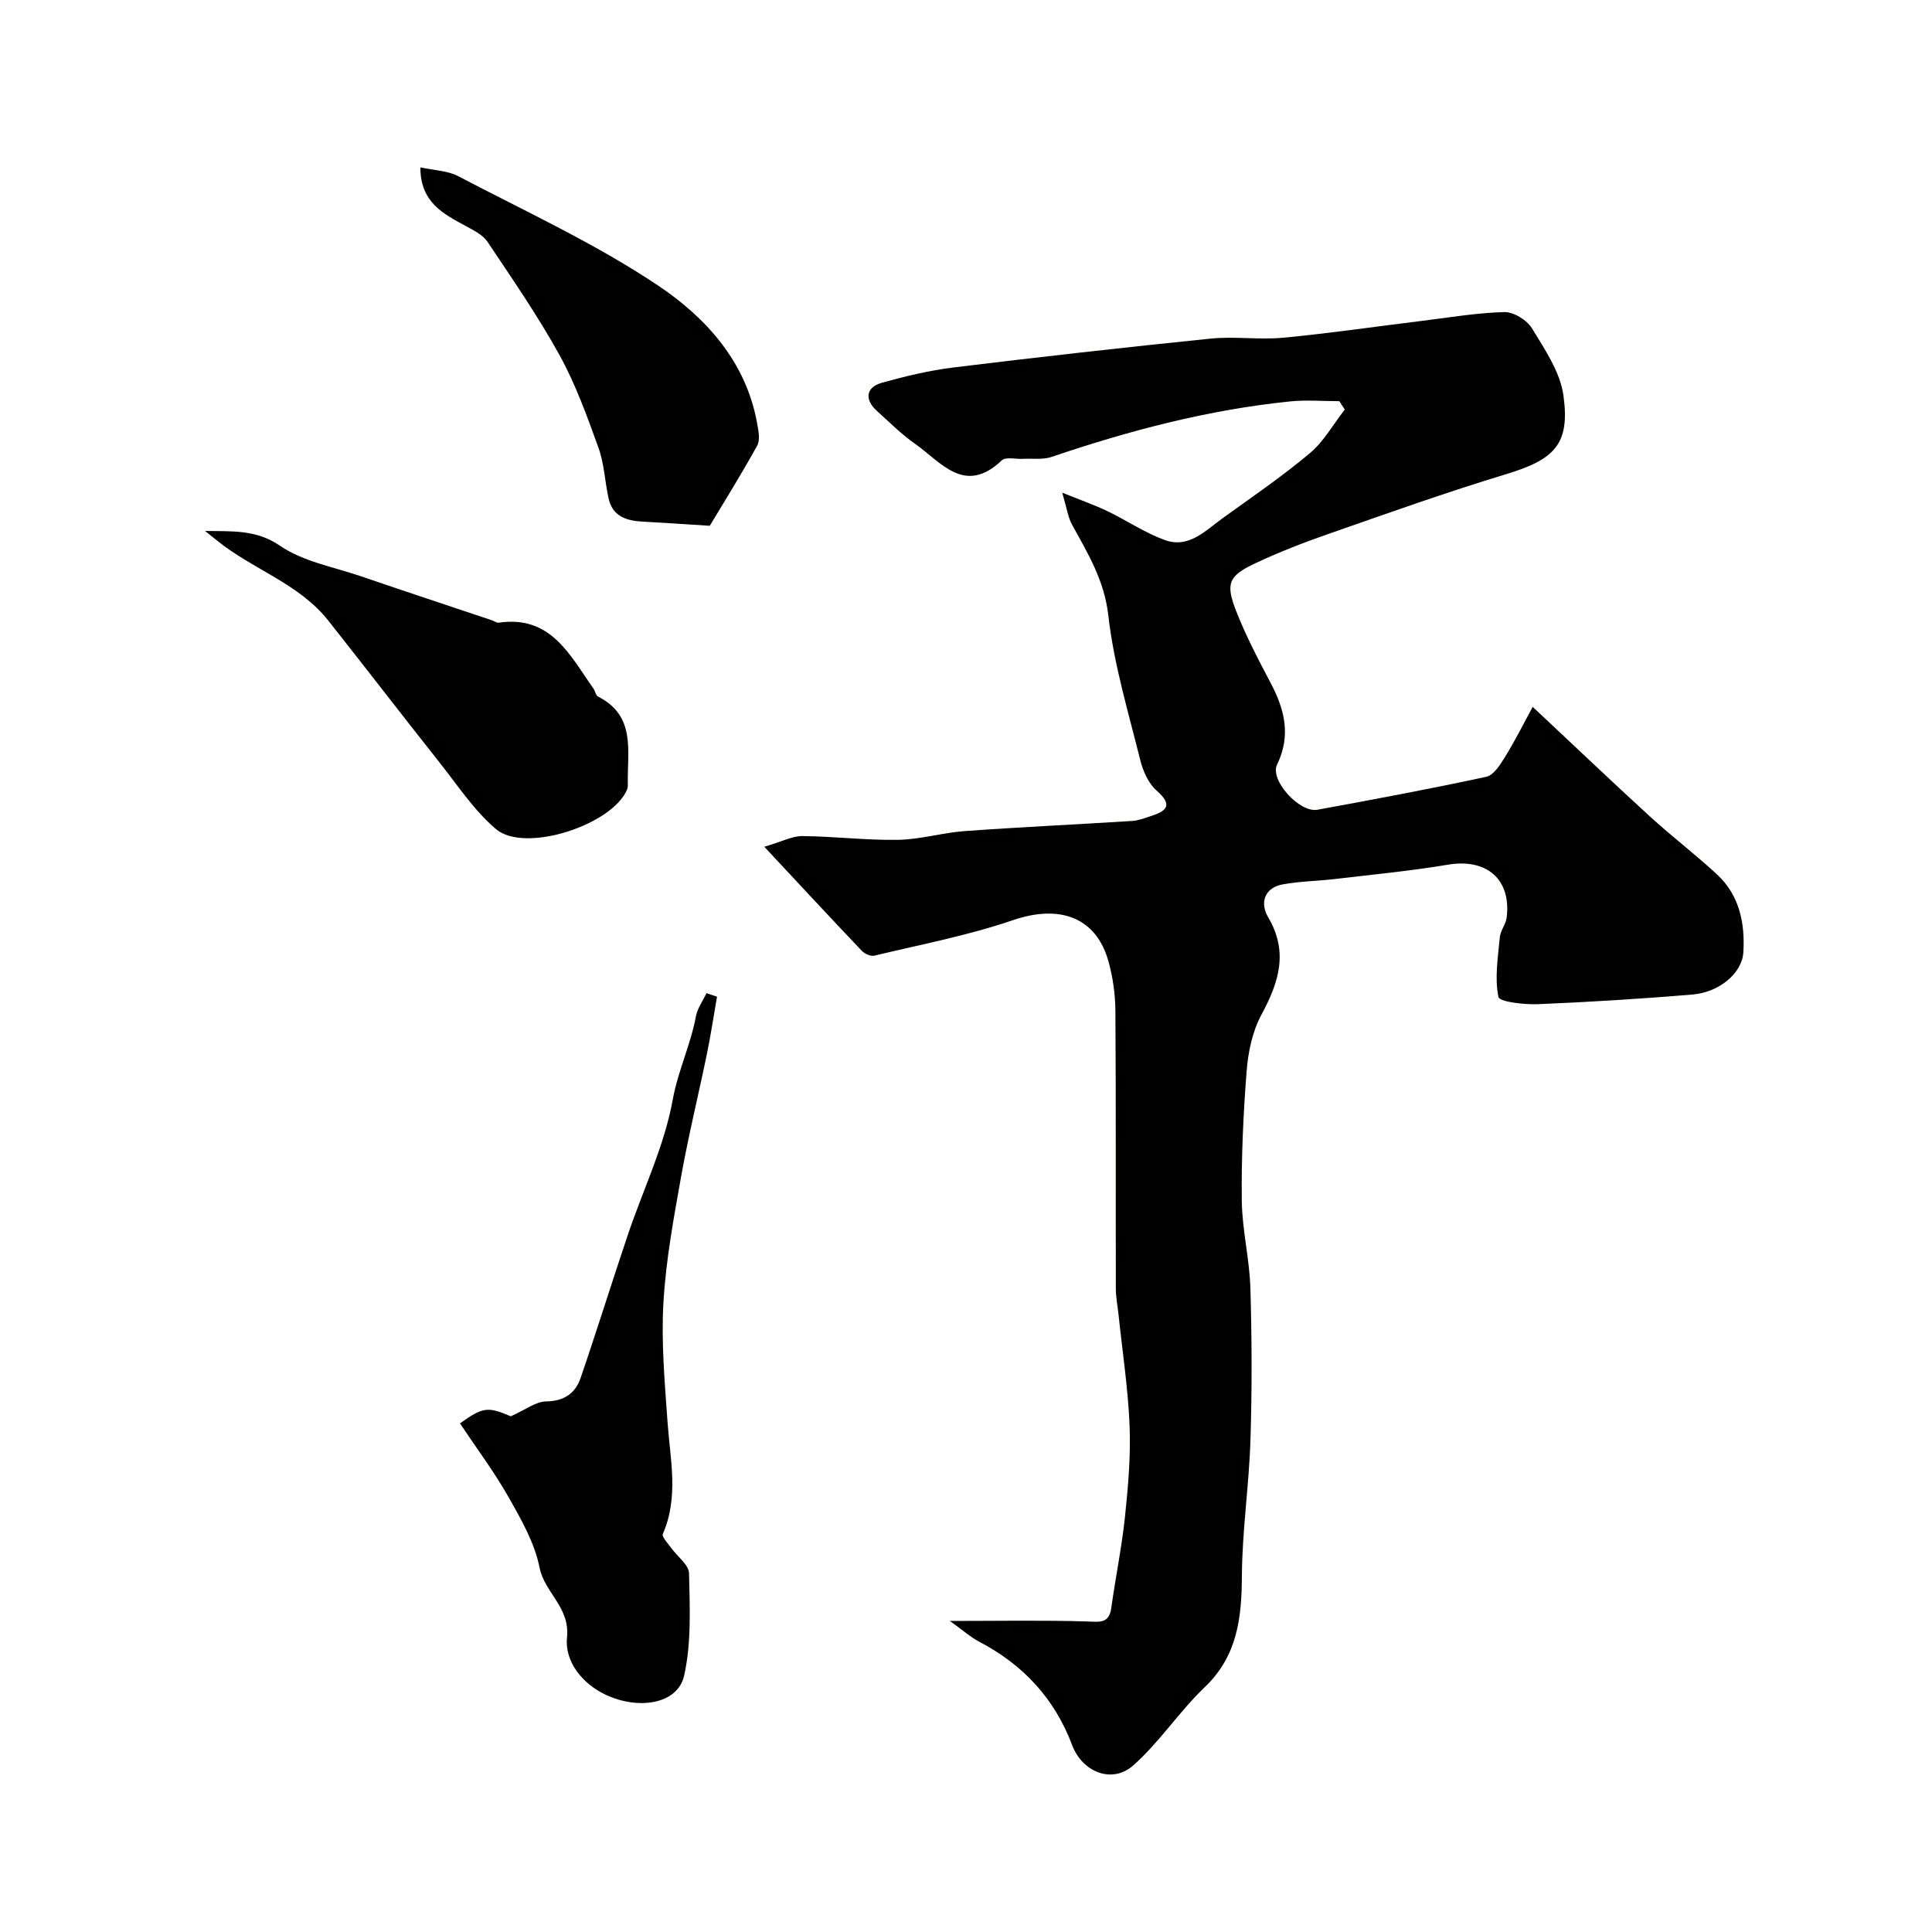
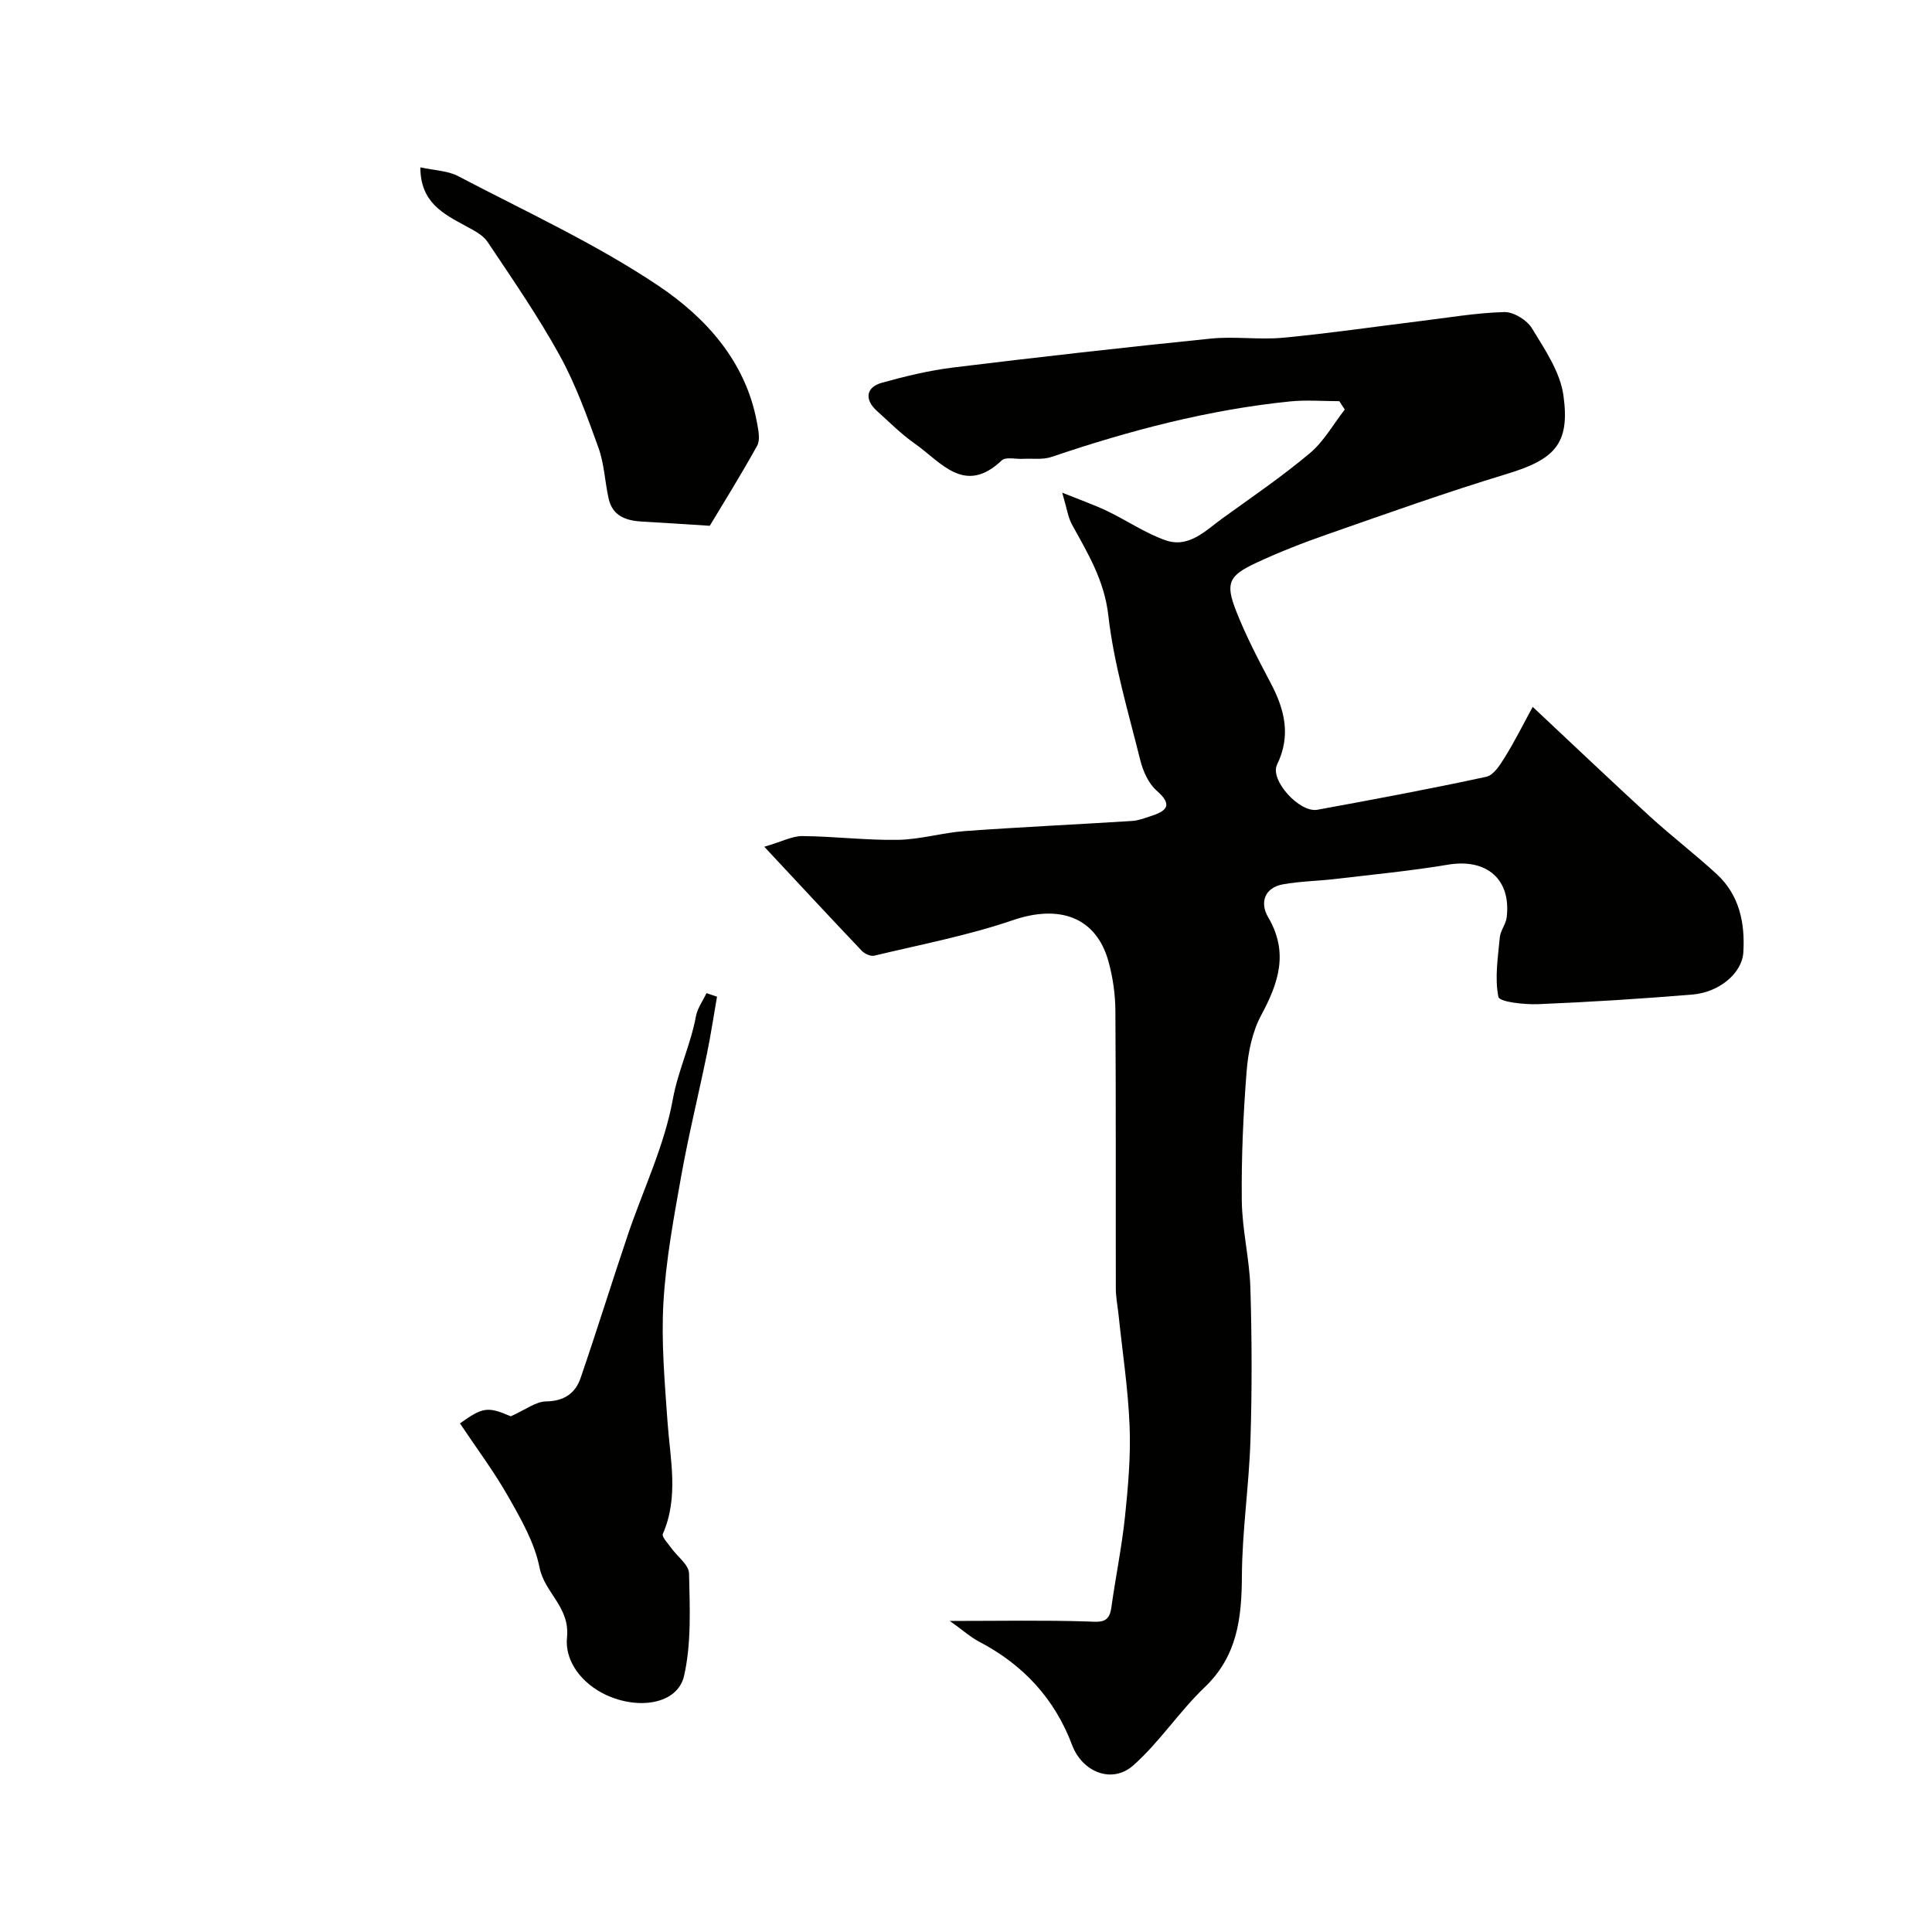
<svg xmlns="http://www.w3.org/2000/svg" enable-background="new 0 0 400 400" viewBox="0 0 400 400">
  <g fill="#010100">
    <path d="m317.33 146.35c8.75 8.19 16.43 15.52 24.26 22.68 4.49 4.1 9.34 7.81 13.82 11.93 4.71 4.33 5.9 10.12 5.53 16.2-.26 4.31-4.94 8.28-10.54 8.75-10.61.88-21.25 1.55-31.9 1.99-2.87.12-8.05-.45-8.27-1.5-.8-3.94-.09-8.22.29-12.34.13-1.4 1.25-2.7 1.42-4.11.97-7.93-4.17-12.26-12.14-10.93-7.74 1.3-15.58 2.04-23.39 2.97-3.59.42-7.23.46-10.78 1.1-3.97.72-4.77 3.94-3.08 6.8 4.29 7.28 2.19 13.56-1.43 20.29-1.85 3.44-2.71 7.67-3.02 11.62-.7 8.91-1.1 17.86-1 26.79.07 6.04 1.6 12.05 1.78 18.09.31 10.51.35 21.05.01 31.56-.3 9.38-1.72 18.74-1.77 28.11-.05 8.68-.94 16.52-7.71 22.98-5.27 5.03-9.34 11.36-14.78 16.18-4.41 3.9-10.56 1.37-12.66-4.21-3.62-9.63-10.14-16.64-19.22-21.39-1.78-.93-3.32-2.33-6.1-4.31 10.51 0 19.51-.18 28.49.11 2.64.09 4.49.45 4.95-2.86.87-6.3 2.17-12.55 2.83-18.86.65-6.23 1.2-12.54.95-18.79-.31-7.69-1.49-15.35-2.29-23.02-.19-1.8-.56-3.59-.56-5.38-.04-19.16.04-38.33-.09-57.49-.02-3.4-.51-6.9-1.41-10.18-2.54-9.27-10.16-11.92-19.8-8.62-9.32 3.19-19.09 5.04-28.7 7.35-.75.18-1.99-.37-2.58-.99-6.44-6.77-12.79-13.62-20.2-21.56 3.72-1.09 5.81-2.23 7.89-2.21 6.6.06 13.2.89 19.79.78 4.64-.08 9.25-1.49 13.9-1.82 11.51-.83 23.05-1.36 34.57-2.09 1.27-.08 2.52-.56 3.75-.96 3.26-1.05 4.89-2.21 1.32-5.33-1.7-1.49-2.82-4.06-3.39-6.34-2.46-9.92-5.46-19.81-6.6-29.9-.83-7.29-4.24-12.86-7.52-18.82-.84-1.53-1.07-3.39-2.03-6.62 3.69 1.49 6.57 2.5 9.3 3.8 4.05 1.94 7.84 4.55 12.04 6.04 4.88 1.73 8.32-1.99 11.87-4.55 6.09-4.39 12.32-8.64 18.06-13.46 2.9-2.43 4.85-5.99 7.23-9.04-.38-.58-.75-1.15-1.13-1.73-3.4 0-6.82-.29-10.19.05-16.94 1.72-33.29 6.03-49.38 11.49-1.81.62-3.95.29-5.93.4-1.49.08-3.57-.46-4.39.32-7.71 7.33-12.58.32-17.97-3.45-2.82-1.97-5.28-4.46-7.85-6.77-2.64-2.36-2.33-4.93 1.03-5.86 4.85-1.35 9.8-2.55 14.79-3.16 17.74-2.17 35.51-4.17 53.29-5.98 4.95-.5 10.03.29 14.98-.18 9.45-.89 18.86-2.27 28.28-3.43 5.83-.71 11.65-1.72 17.49-1.88 1.93-.05 4.7 1.65 5.74 3.37 2.66 4.37 5.83 9.02 6.51 13.88 1.42 10.14-1.87 13.29-11.89 16.32-12.42 3.76-24.66 8.14-36.92 12.42-5.07 1.77-10.09 3.72-14.94 6-5.56 2.61-6.26 4.16-4.01 9.9 2.01 5.13 4.59 10.06 7.17 14.95 2.89 5.49 4.22 10.85 1.3 16.86-1.55 3.18 4.65 10.02 8.35 9.34 11.69-2.14 23.38-4.32 34.99-6.83 1.52-.33 2.86-2.5 3.85-4.09 2.03-3.26 3.74-6.71 5.74-10.38z" />
    <path d="m148.45 206.35c-.69 3.93-1.27 7.88-2.08 11.79-1.73 8.43-3.8 16.81-5.32 25.28-1.55 8.68-3.18 17.43-3.69 26.2-.48 8.2.26 16.5.84 24.73.55 7.8 2.38 15.57-.97 23.24-.26.59 1.04 1.92 1.7 2.85 1.27 1.79 3.69 3.52 3.73 5.32.15 7.07.51 14.37-1.02 21.17-1.35 5.96-9.49 7.1-16.18 3.98-4.99-2.33-8.58-6.98-8.07-11.89.65-6.29-4.64-9.23-5.68-14.46-1.01-5.11-3.8-9.98-6.43-14.61-3-5.3-6.69-10.21-10.05-15.25 4.79-3.45 5.82-3.48 10.52-1.47 3.1-1.38 5.18-3.05 7.28-3.08 3.76-.05 6.09-1.67 7.18-4.86 3.37-9.82 6.44-19.74 9.76-29.58 3.16-9.36 7.58-18.46 9.32-28.06 1.09-6 3.71-11.35 4.79-17.22.31-1.68 1.44-3.21 2.19-4.81.74.25 1.46.49 2.18.73z" />
-     <path d="m42.45 109.93c5.41.1 10.54-.36 15.52 3.06 4.77 3.27 11.06 4.38 16.72 6.31 9.04 3.09 18.12 6.09 27.18 9.13.47.16.95.55 1.38.49 10.82-1.59 14.73 6.73 19.62 13.64.37.52.48 1.42.95 1.66 7.82 3.95 6.07 11.17 6.16 17.76.01.5.03 1.04-.15 1.48-3.06 7.36-21.19 13.26-27.14 8.2-4.54-3.86-7.95-9.07-11.7-13.81-7.72-9.74-15.3-19.6-23.01-29.35-6.06-7.67-15.59-10.58-22.94-16.5-.86-.69-1.72-1.38-2.59-2.07z" />
    <path d="m146.95 108.86c-5.82-.37-9.85-.65-13.88-.86-3.35-.18-6.25-1.07-7.07-4.81-.77-3.48-.9-7.17-2.09-10.48-2.35-6.51-4.72-13.11-8.04-19.14-4.48-8.12-9.78-15.79-14.94-23.51-.97-1.45-2.88-2.38-4.51-3.27-4.62-2.52-9.38-4.86-9.39-12.14 2.92.64 5.65.68 7.81 1.81 13.97 7.33 28.44 13.96 41.49 22.71 9.76 6.55 18.05 15.63 20.38 28.24.29 1.6.74 3.62.05 4.87-3.34 6.05-7.02 11.92-9.81 16.58z" />
  </g>
</svg>